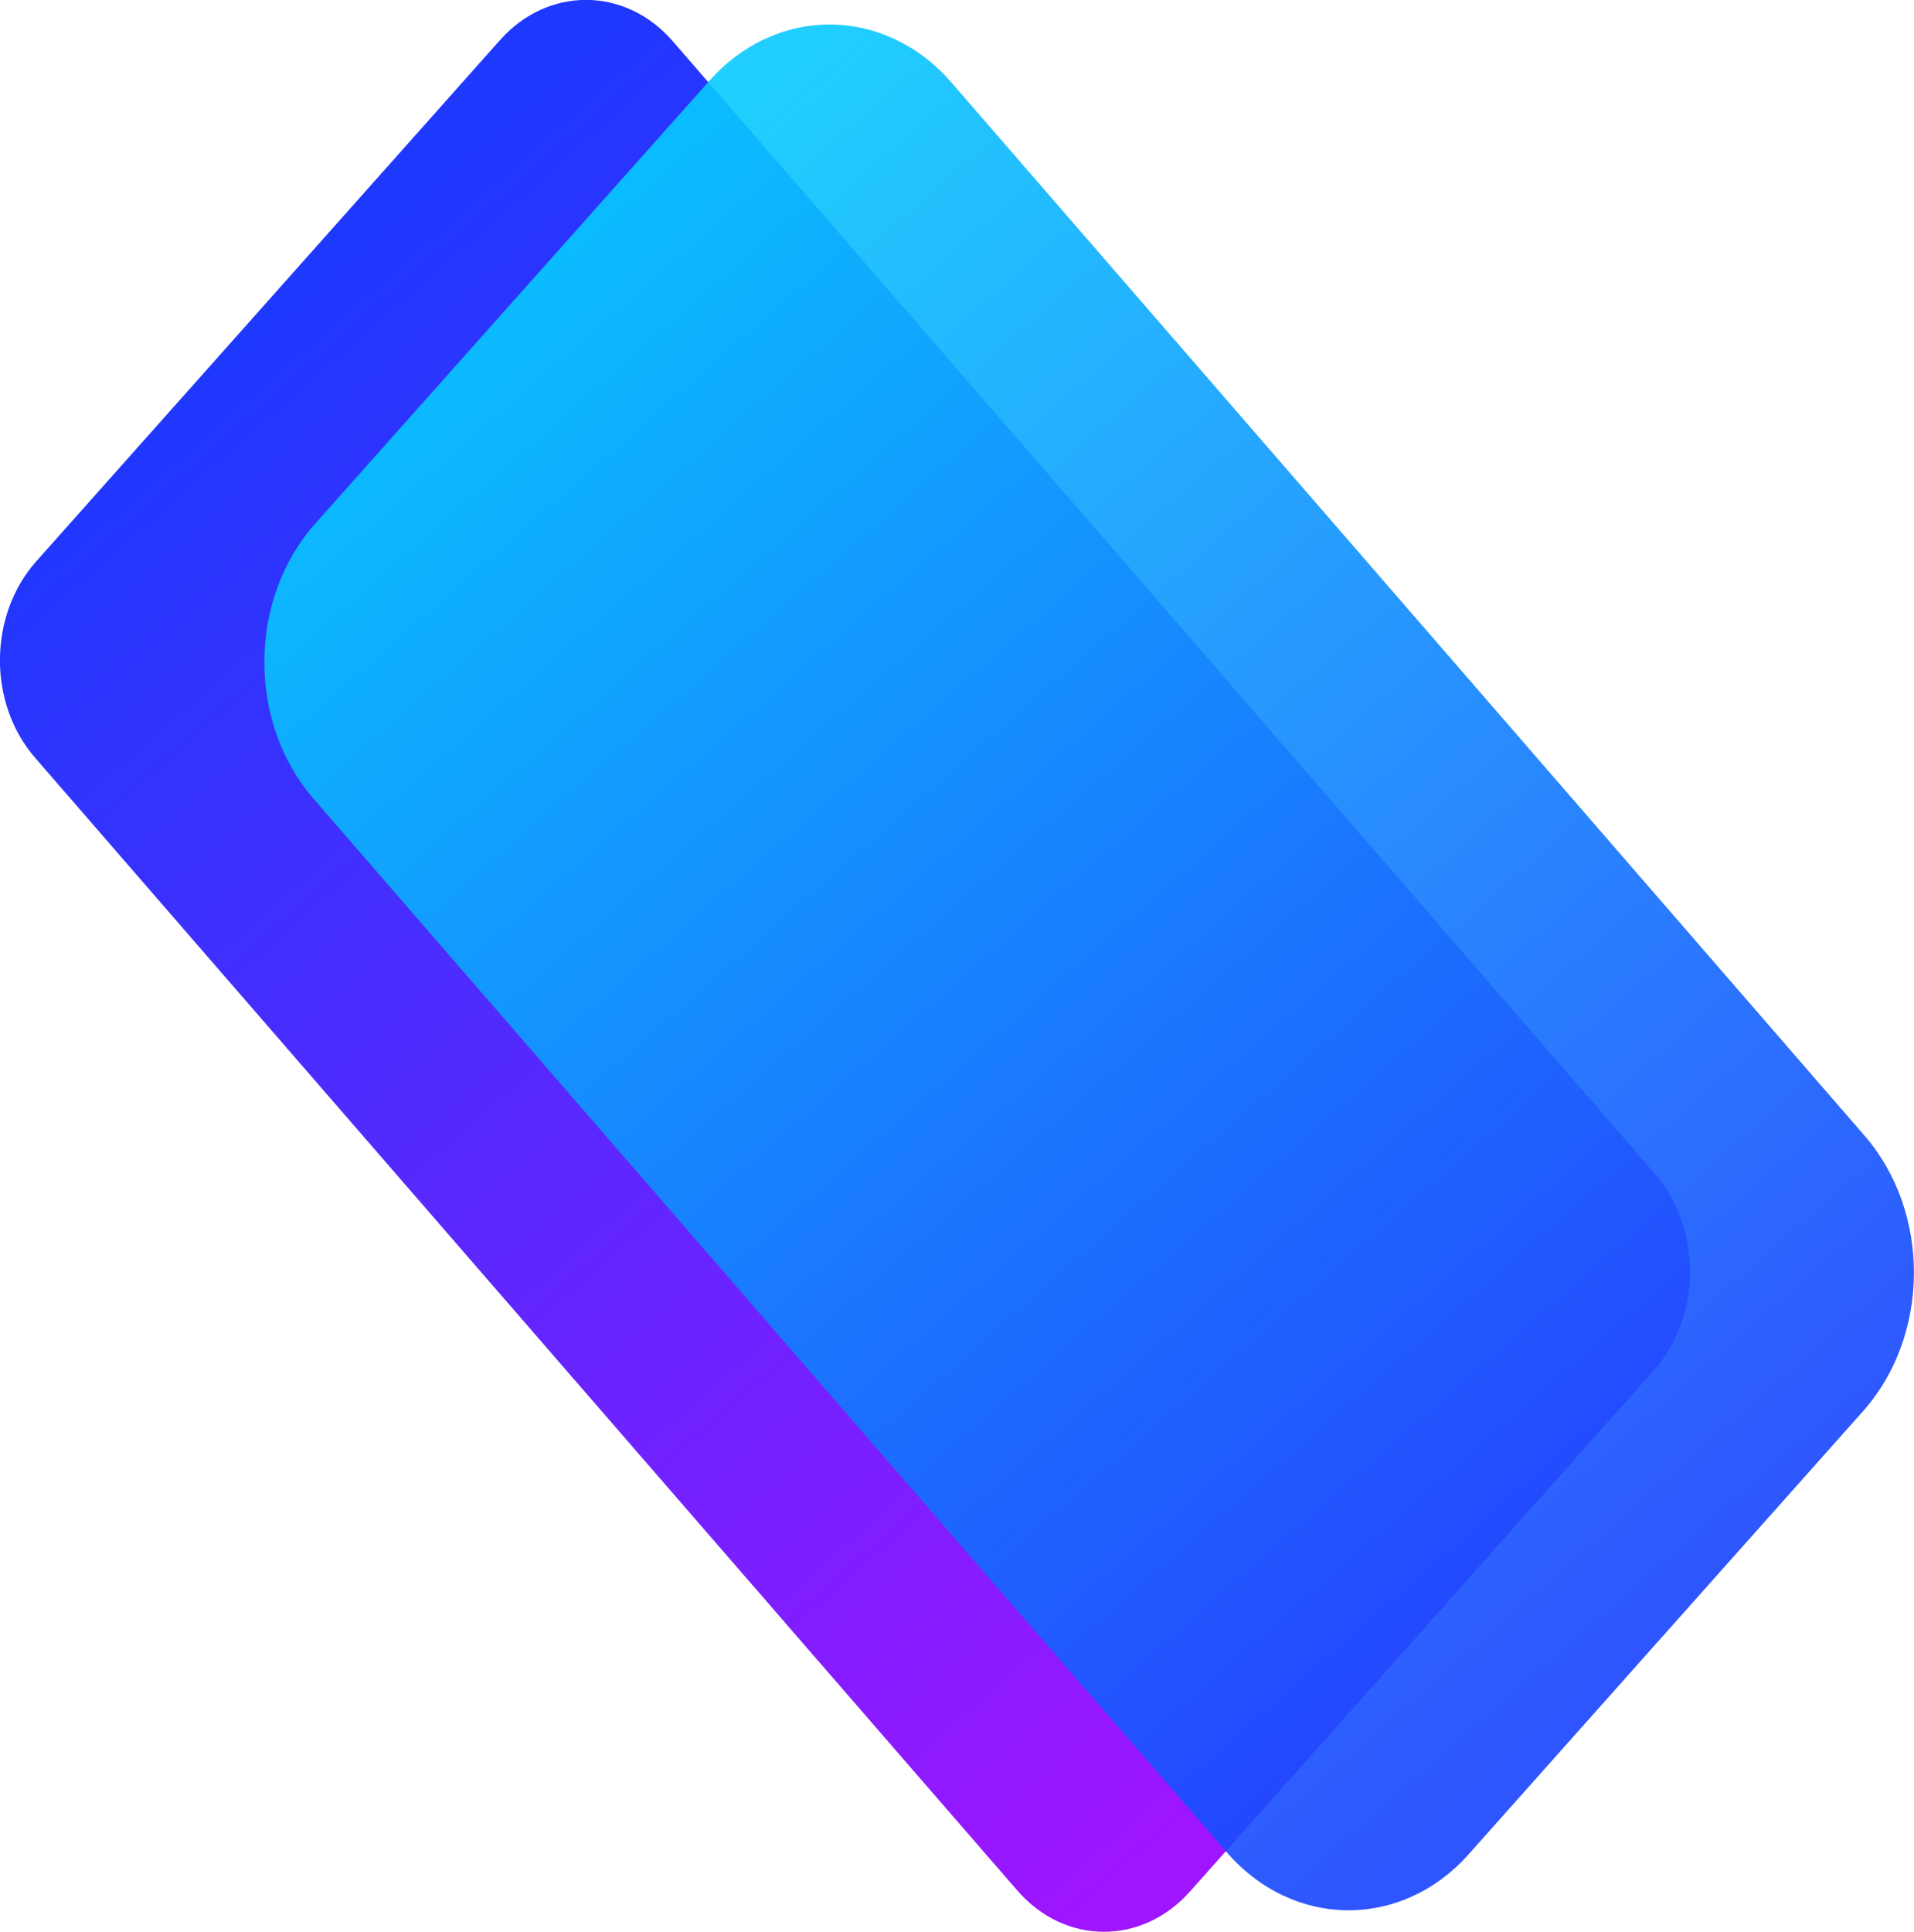
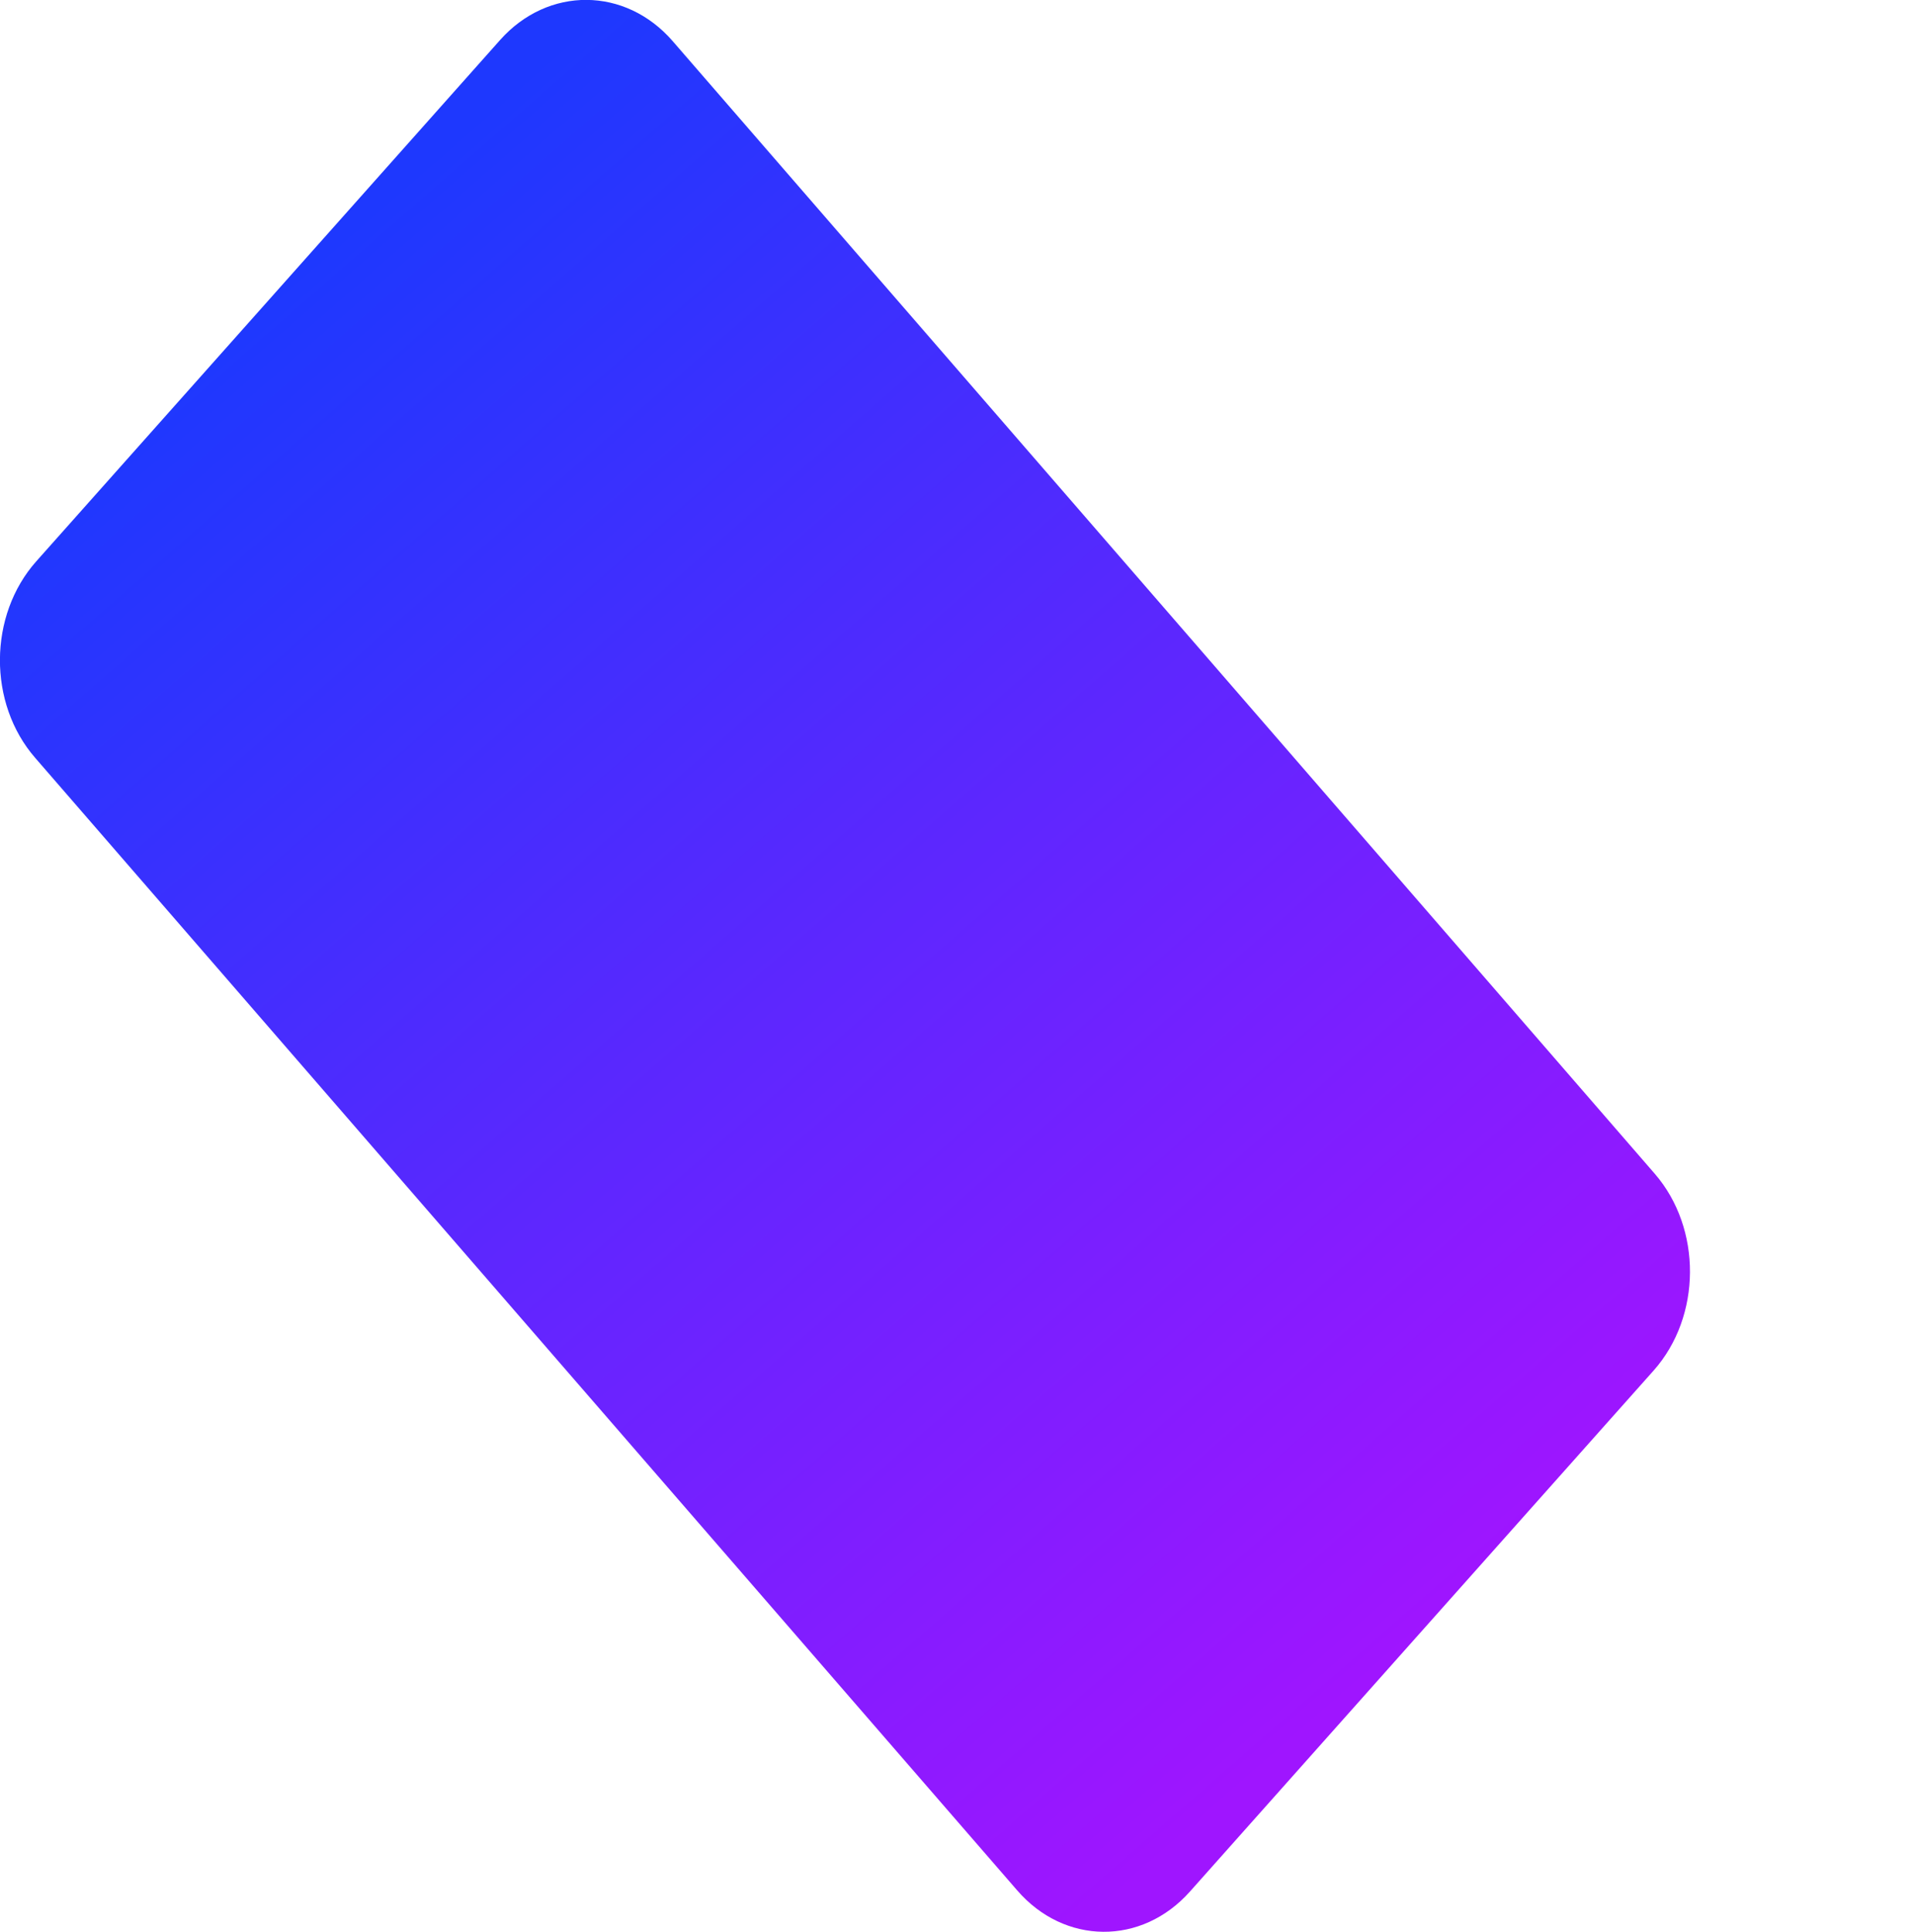
<svg xmlns="http://www.w3.org/2000/svg" width="119.712" height="120.805" viewBox="0 0 119.712 120.805" fill="none">
  <desc>
		Created with Pixso.
	</desc>
  <defs>
    <linearGradient x1="16.599" y1="18.89" x2="89.105" y2="101.914" id="paint_linear_71_1_0" gradientUnits="userSpaceOnUse">
      <stop stop-color="#1E38FE" />
      <stop offset="1" stop-color="#9F15FF" />
    </linearGradient>
    <linearGradient x1="31.881" y1="18.996" x2="104.371" y2="102.003" id="paint_linear_71_2_0" gradientUnits="userSpaceOnUse">
      <stop stop-color="#08CAFF" />
      <stop offset="1" stop-color="#1843FE" />
    </linearGradient>
  </defs>
  <path id="矩形 12" d="M31.28 2.5C34.28 -0.87 39.12 -0.84 42.08 2.58L103.5 73.4C106.46 76.82 106.43 82.32 103.43 85.7L74.42 118.29C71.41 121.67 66.58 121.63 63.62 118.21L2.2 47.39C-0.77 43.98 -0.73 38.47 2.27 35.1L31.28 2.5L31.28 2.5Z" fill="url(#paint_linear_71_1_0)" fill-opacity="1" fill-rule="evenodd" />
-   <path id="矩形 13" d="M44.38 5.04C48.58 0.32 55.35 0.37 59.5 5.15L116.63 71.03C120.77 75.81 120.73 83.51 116.53 88.24L91.86 115.95C87.66 120.67 80.89 120.62 76.74 115.84L19.62 49.96C15.47 45.18 15.51 37.48 19.71 32.75L44.38 5.04L44.38 5.04Z" fill="url(#paint_linear_71_2_0)" fill-opacity="0.9" fill-rule="evenodd" />
</svg>